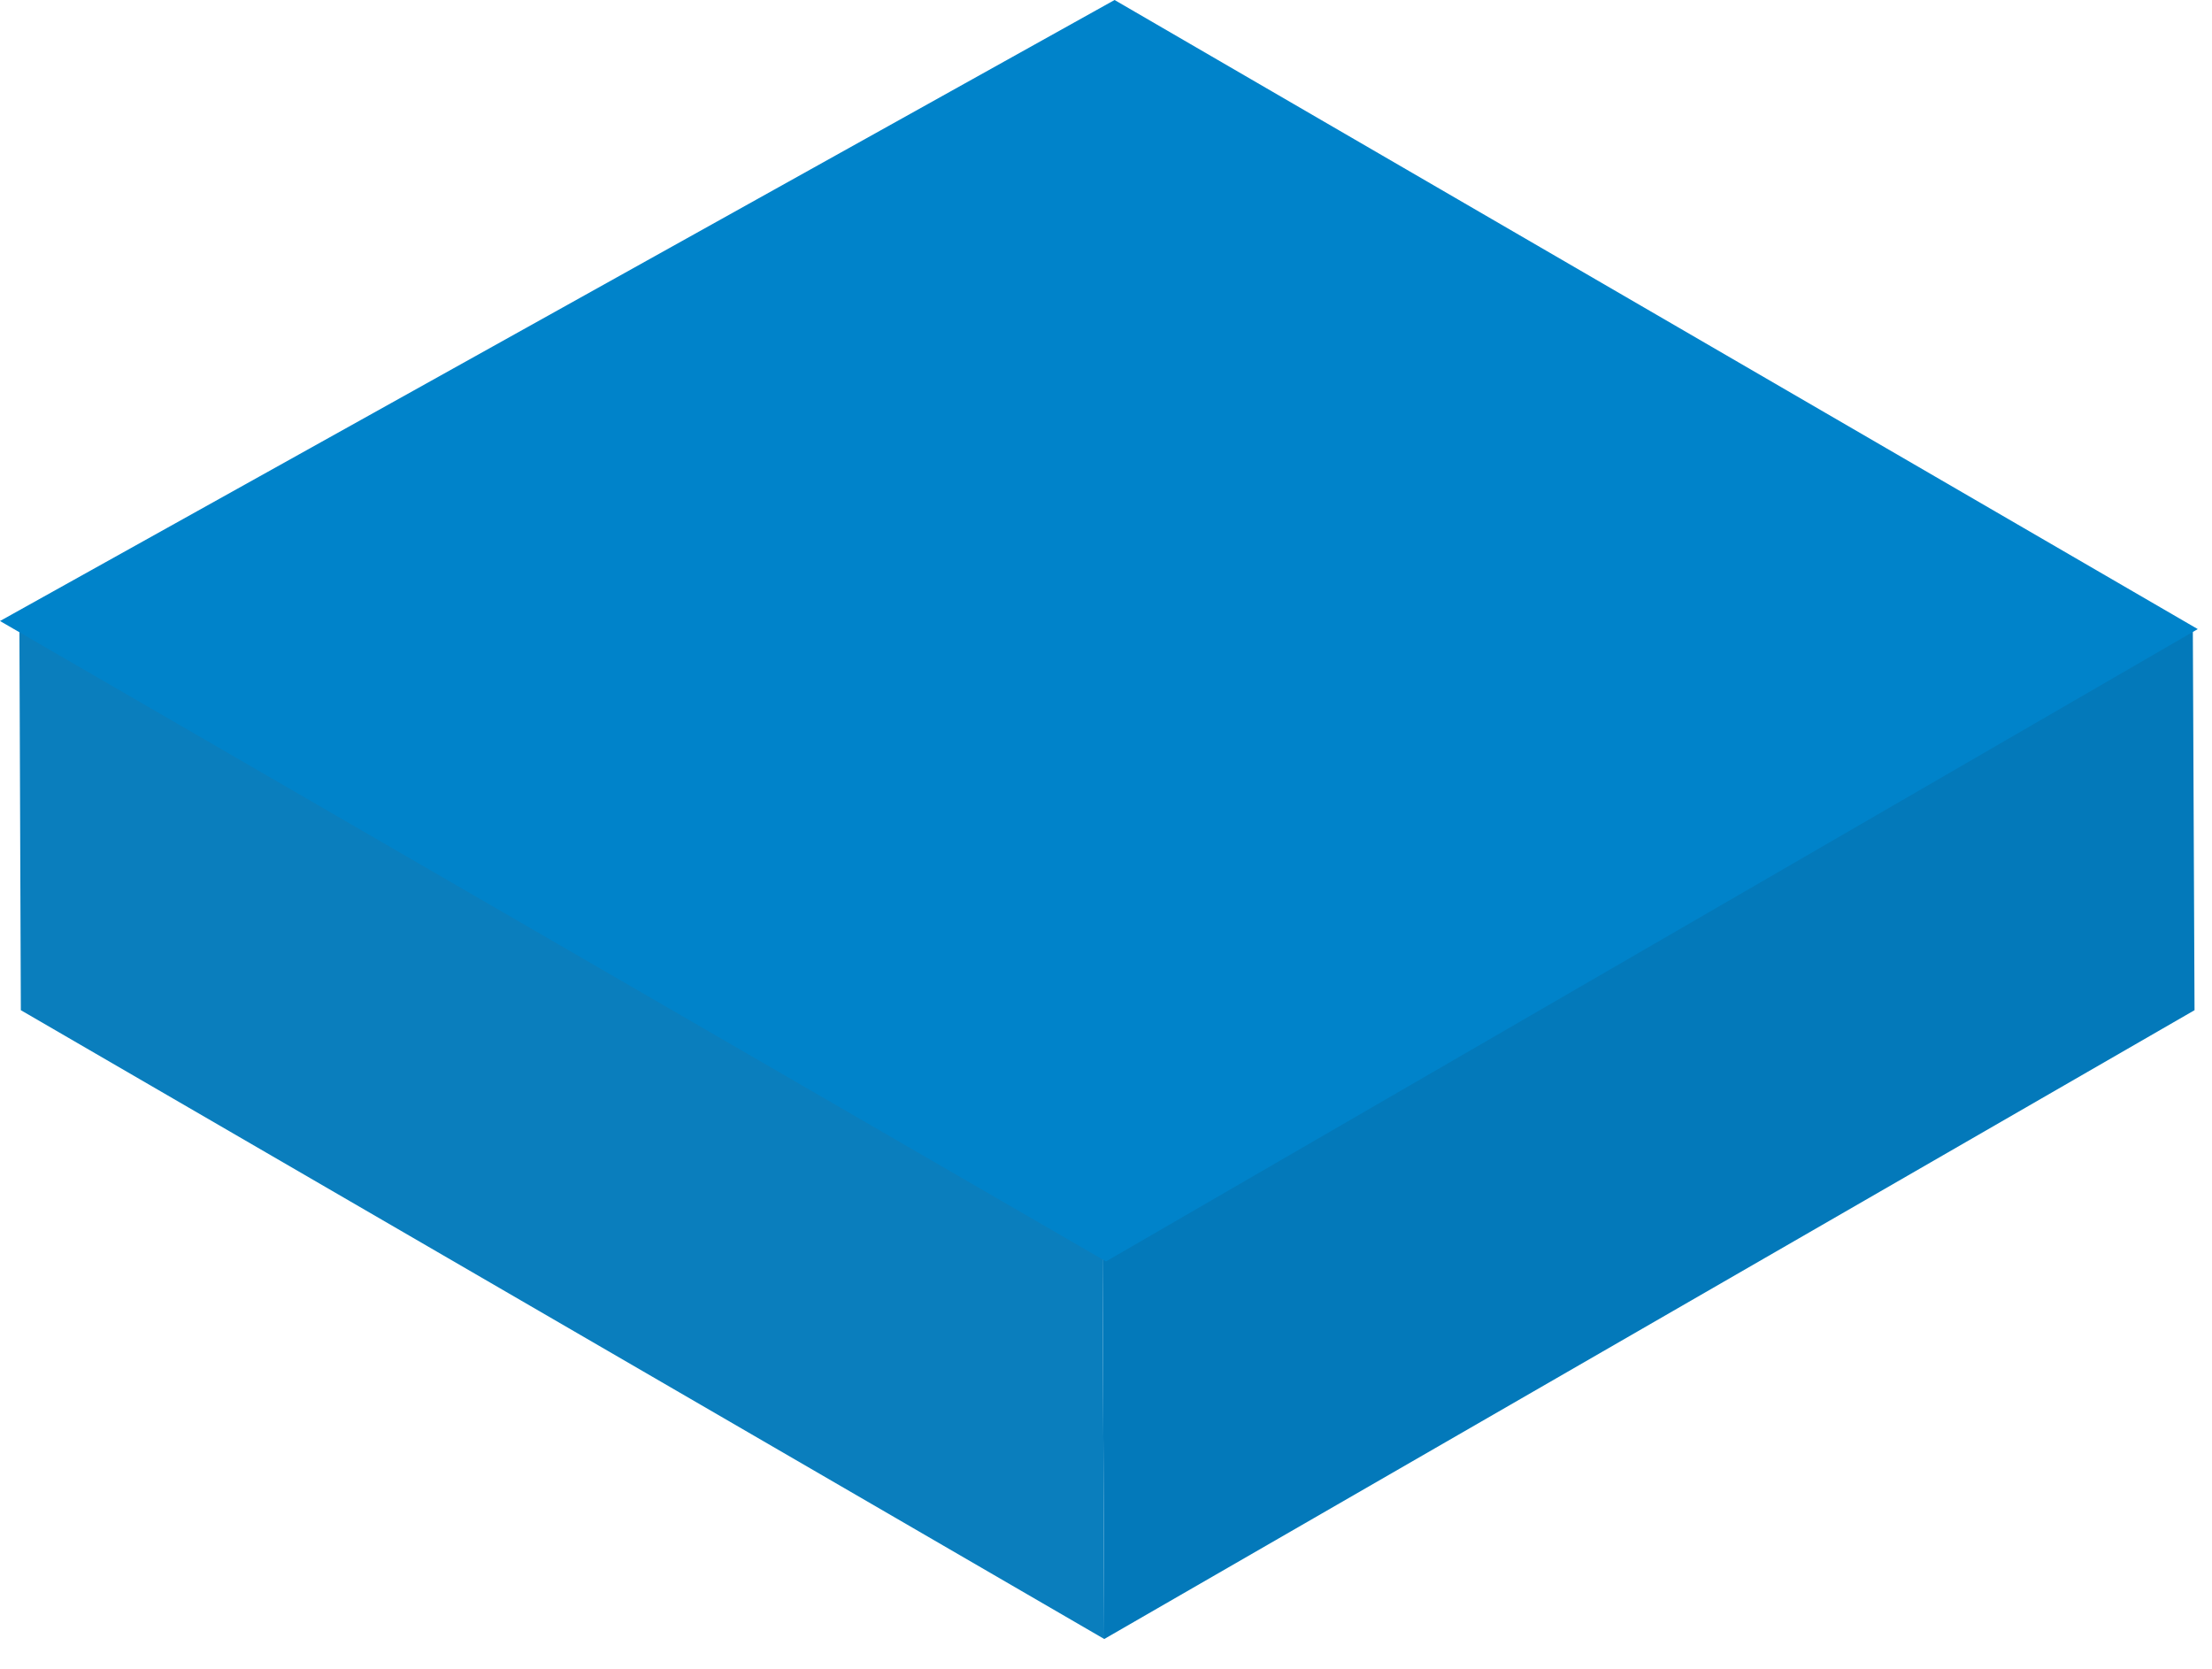
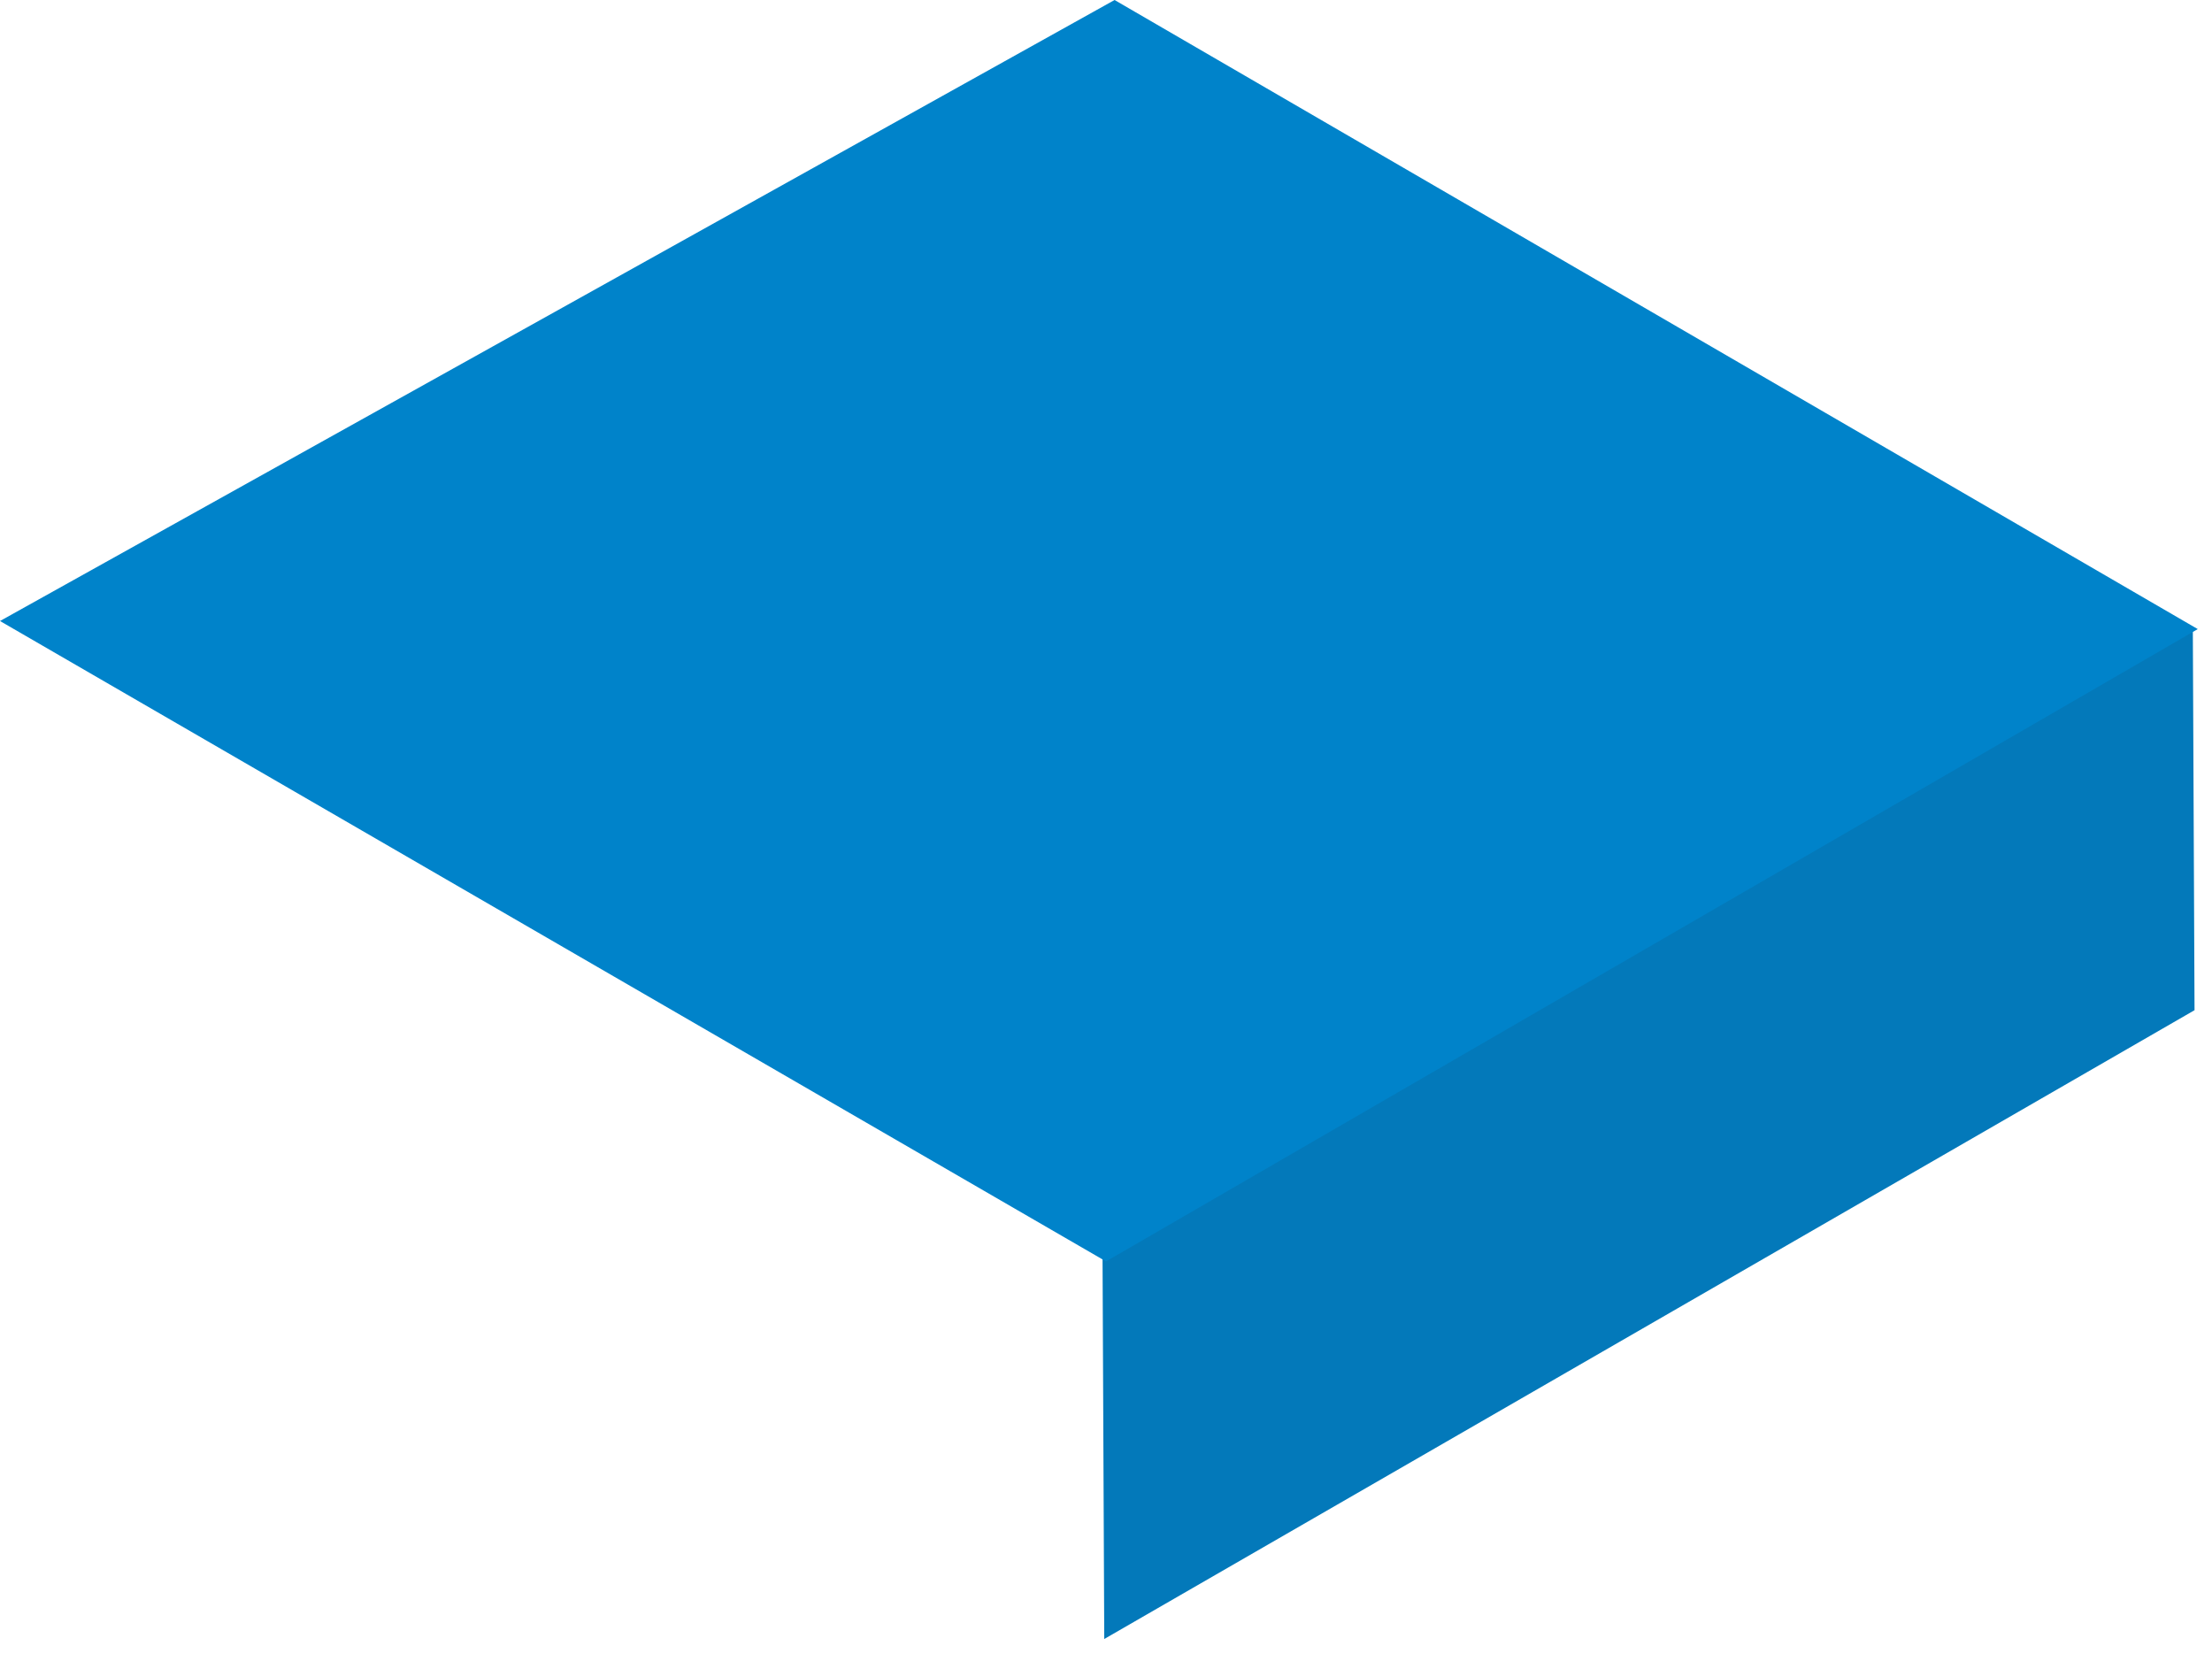
<svg xmlns="http://www.w3.org/2000/svg" width="57" height="43" viewBox="0 0 57 43" fill="none">
-   <path d="M0.5 16.207L0.537 26.027L28.455 42.228L28.411 32.408L0.5 16.207Z" fill="url(#paint0_linear)" />
  <path d="M28.411 32.408L28.455 42.228L56.55 26.027L56.506 16.207L28.411 32.408Z" fill="url(#paint1_linear)" />
  <path d="M0 16L28.5 32.5L56.633 16.208L28.721 0L0 16Z" fill="url(#paint2_linear)" />
  <defs>
    <linearGradient id="paint0_linear" x1="-41602.3" y1="13508.7" x2="-42669.1" y2="13508.7" gradientUnits="userSpaceOnUse">
      <stop stop-color="#0A7EBD" />
      <stop offset="0.21" stop-color="#00C6D7" />
      <stop offset="0.71" stop-color="#00DFF4" />
      <stop offset="1" stop-color="#00E8FF" />
    </linearGradient>
    <linearGradient id="paint1_linear" x1="-40767.8" y1="13508.7" x2="-41848.6" y2="13508.7" gradientUnits="userSpaceOnUse">
      <stop stop-color="#0379BA" />
      <stop offset="0.21" stop-color="#00C6D7" />
      <stop offset="0.71" stop-color="#00DFF4" />
      <stop offset="1" stop-color="#00E8FF" />
    </linearGradient>
    <linearGradient id="paint2_linear" x1="-81201.7" y1="16228.7" x2="-85483.3" y2="16228.7" gradientUnits="userSpaceOnUse">
      <stop stop-color="#0083CA" />
      <stop offset="1" stop-color="#00E8FF" />
    </linearGradient>
  </defs>
</svg>